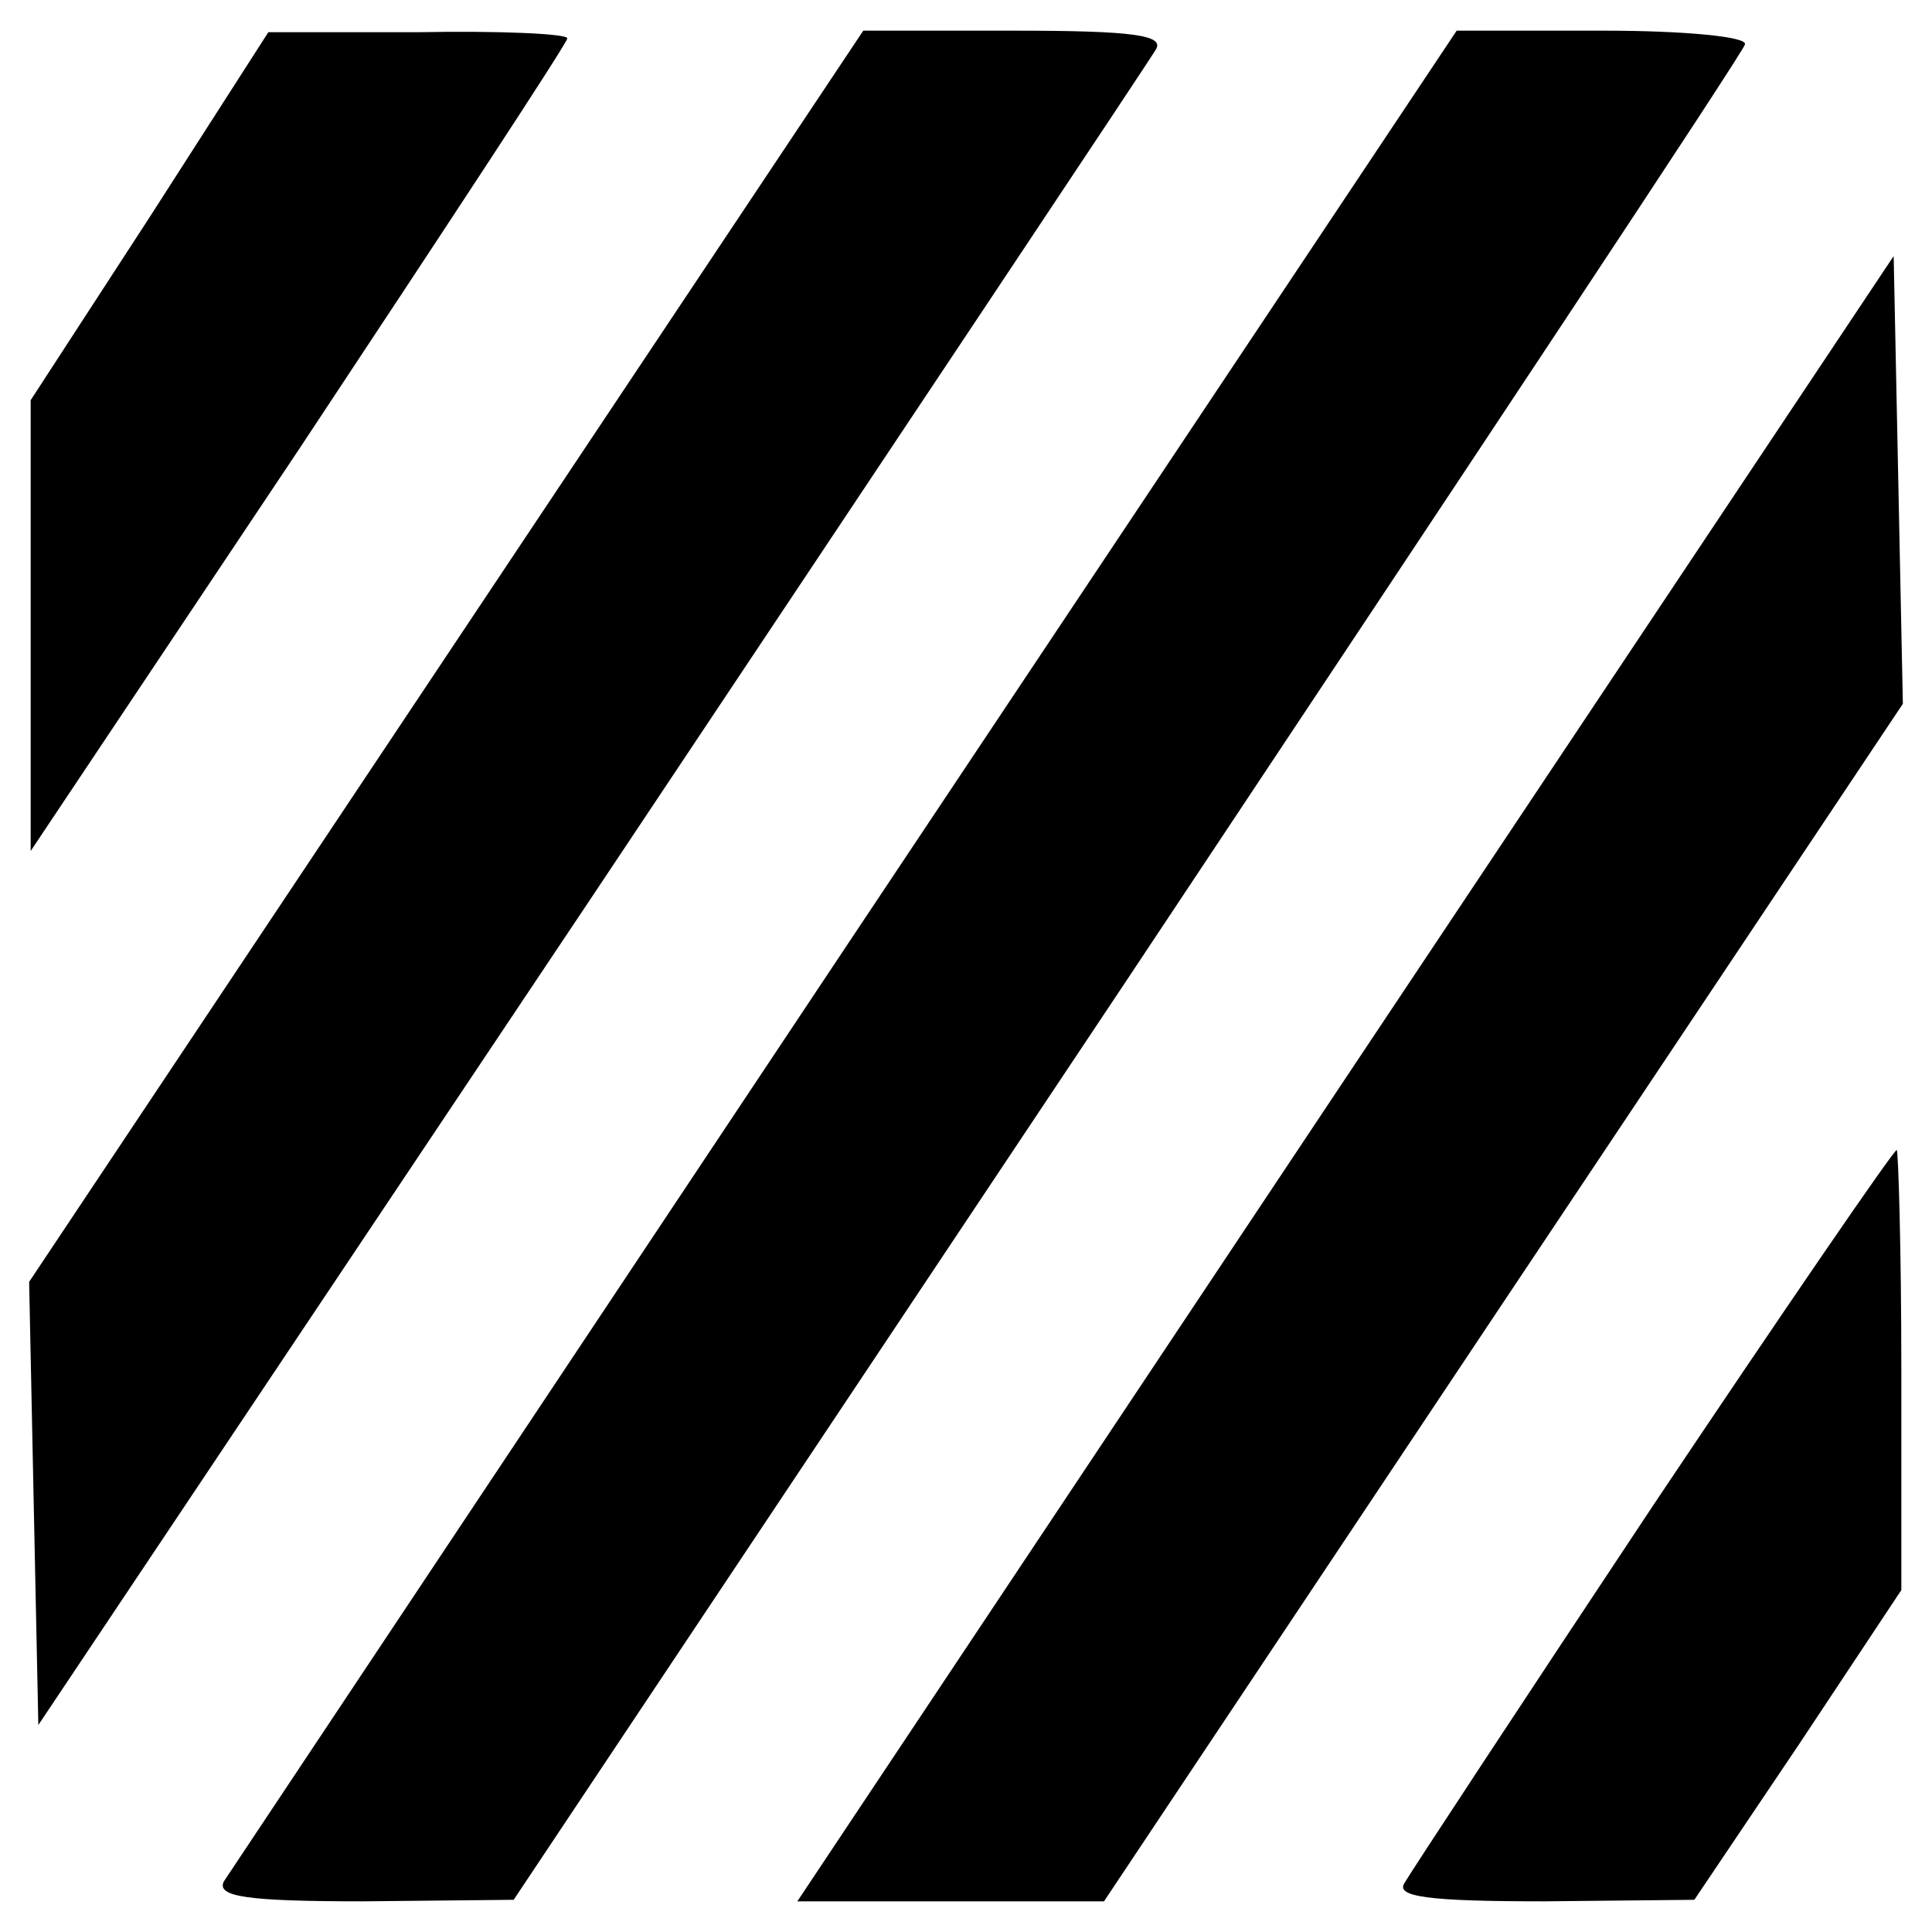
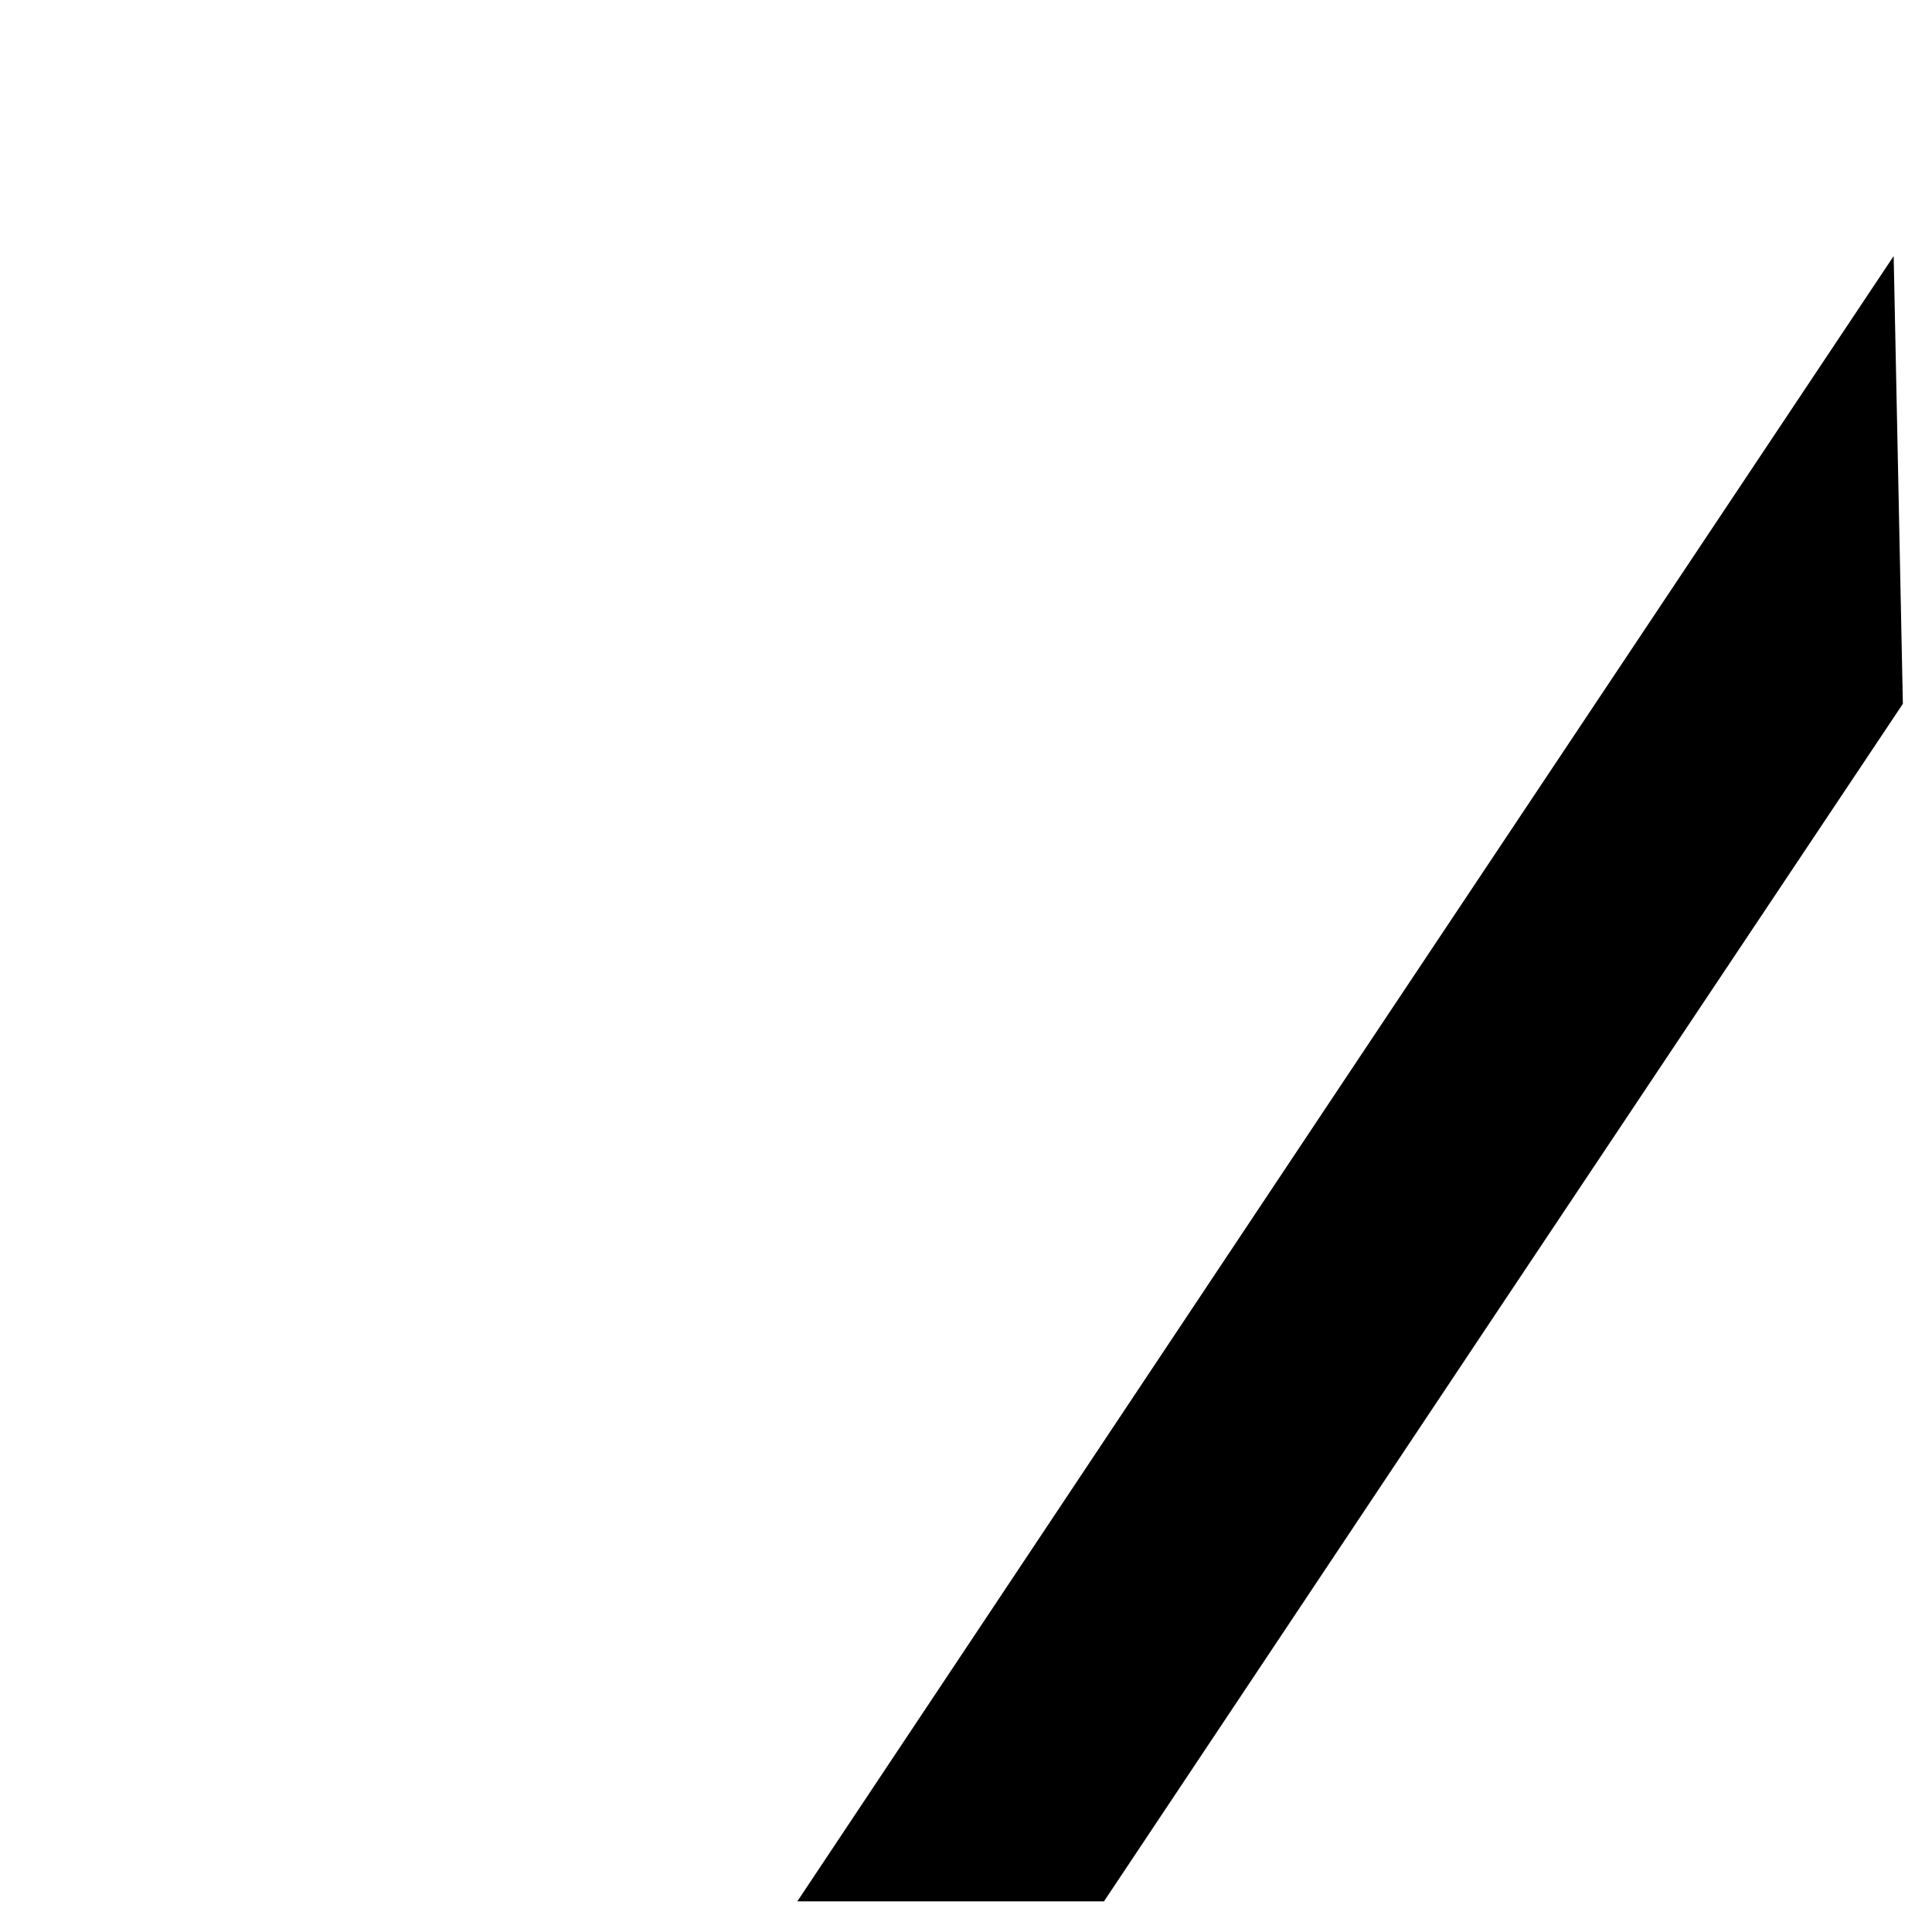
<svg xmlns="http://www.w3.org/2000/svg" version="1.0" width="126pt" height="126pt" viewBox="0 0 126 126" preserveAspectRatio="xMidYMid meet">
  <g transform="translate(0,126) scale(0.1,-0.1)" fill="#000000" stroke="none">
-     <path d="M98 1119 l-78 -120 0 -147 0 -147 175 262 c96 145 175 265 175 268 0 3 -44 5 -97 4 l-98 0 -77 -120z" />
-     <path d="M291 832 l-272 -408 3 -145 3 -144 361 540 c198 297 364 546 368 553 5 9 -15 12 -92 12 l-99 0 -272 -408z" />
-     <path d="M552 643 c-219 -329 -402 -604 -406 -610 -5 -10 15 -13 91 -13 l98 1 400 600 c220 331 402 605 403 610 2 5 -39 9 -92 9 l-96 0 -398 -597z" />
    <path d="M877 556 l-357 -536 100 0 100 0 260 390 261 391 -3 146 -3 146 -358 -537z" />
-     <path d="M1078 278 c-85 -128 -158 -239 -162 -246 -6 -9 15 -12 91 -12 l98 1 68 101 67 101 0 144 c0 79 -2 143 -3 143 -2 0 -74 -105 -159 -232z" />
  </g>
</svg>